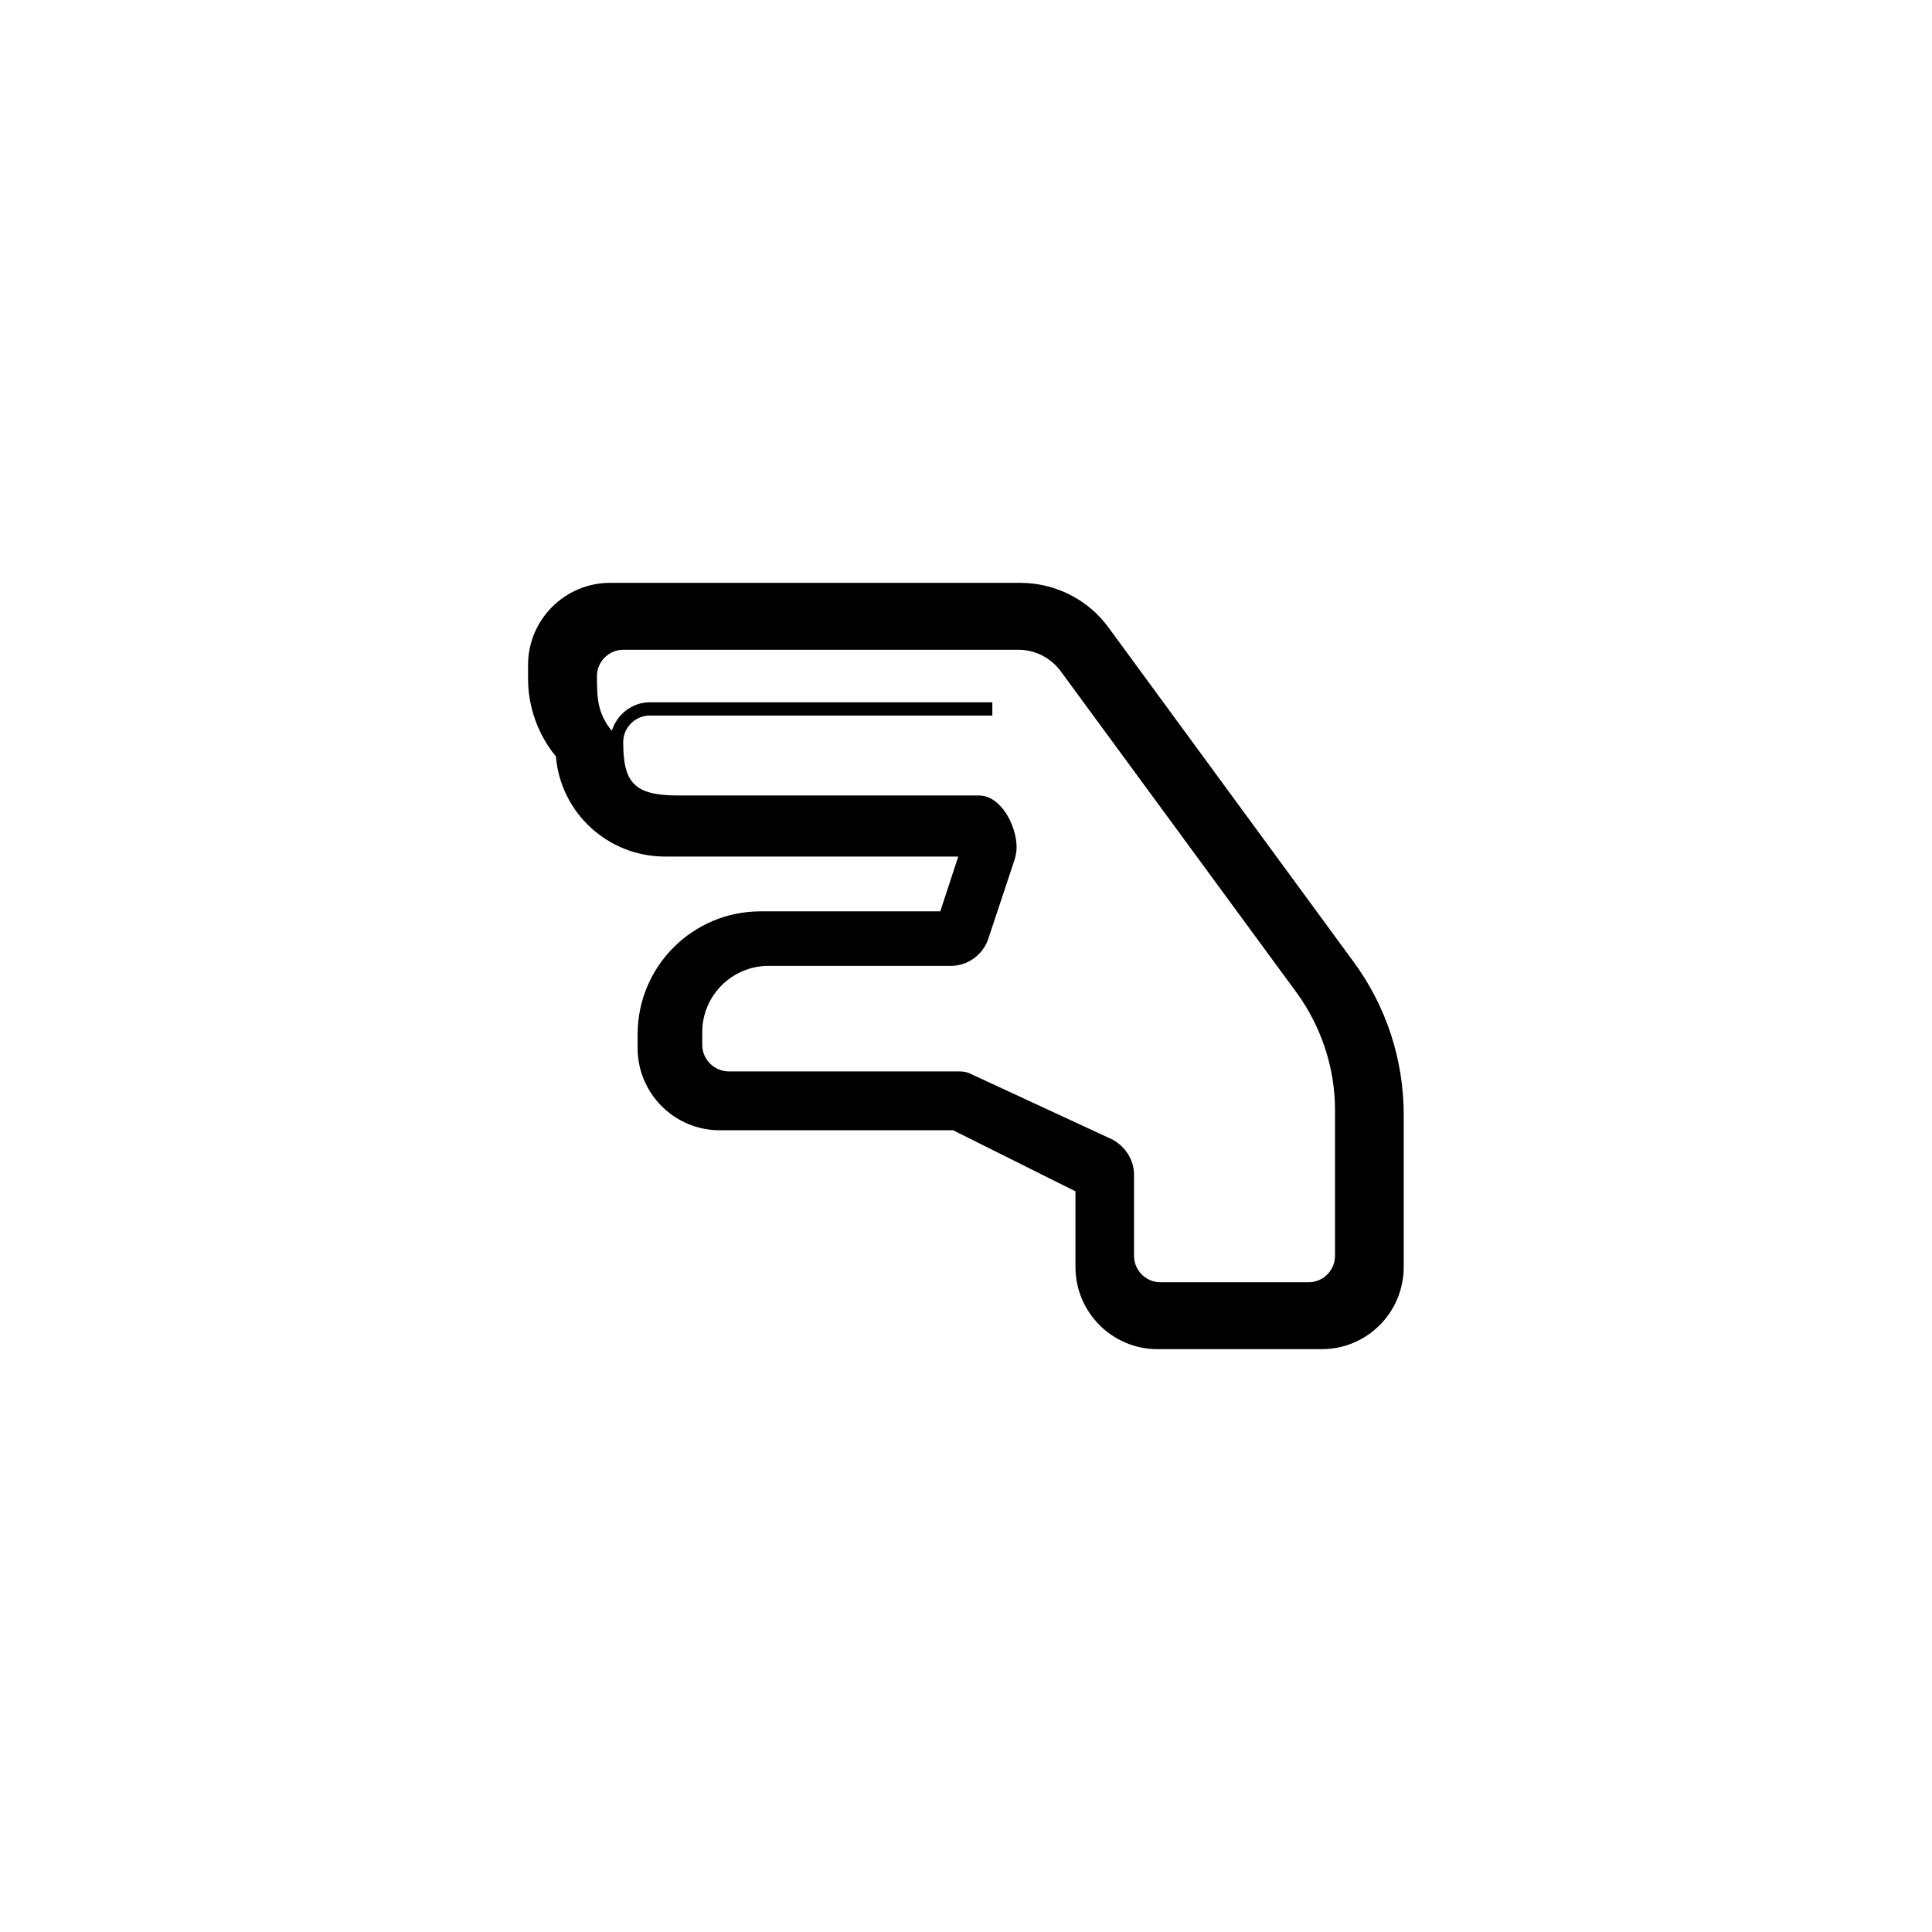
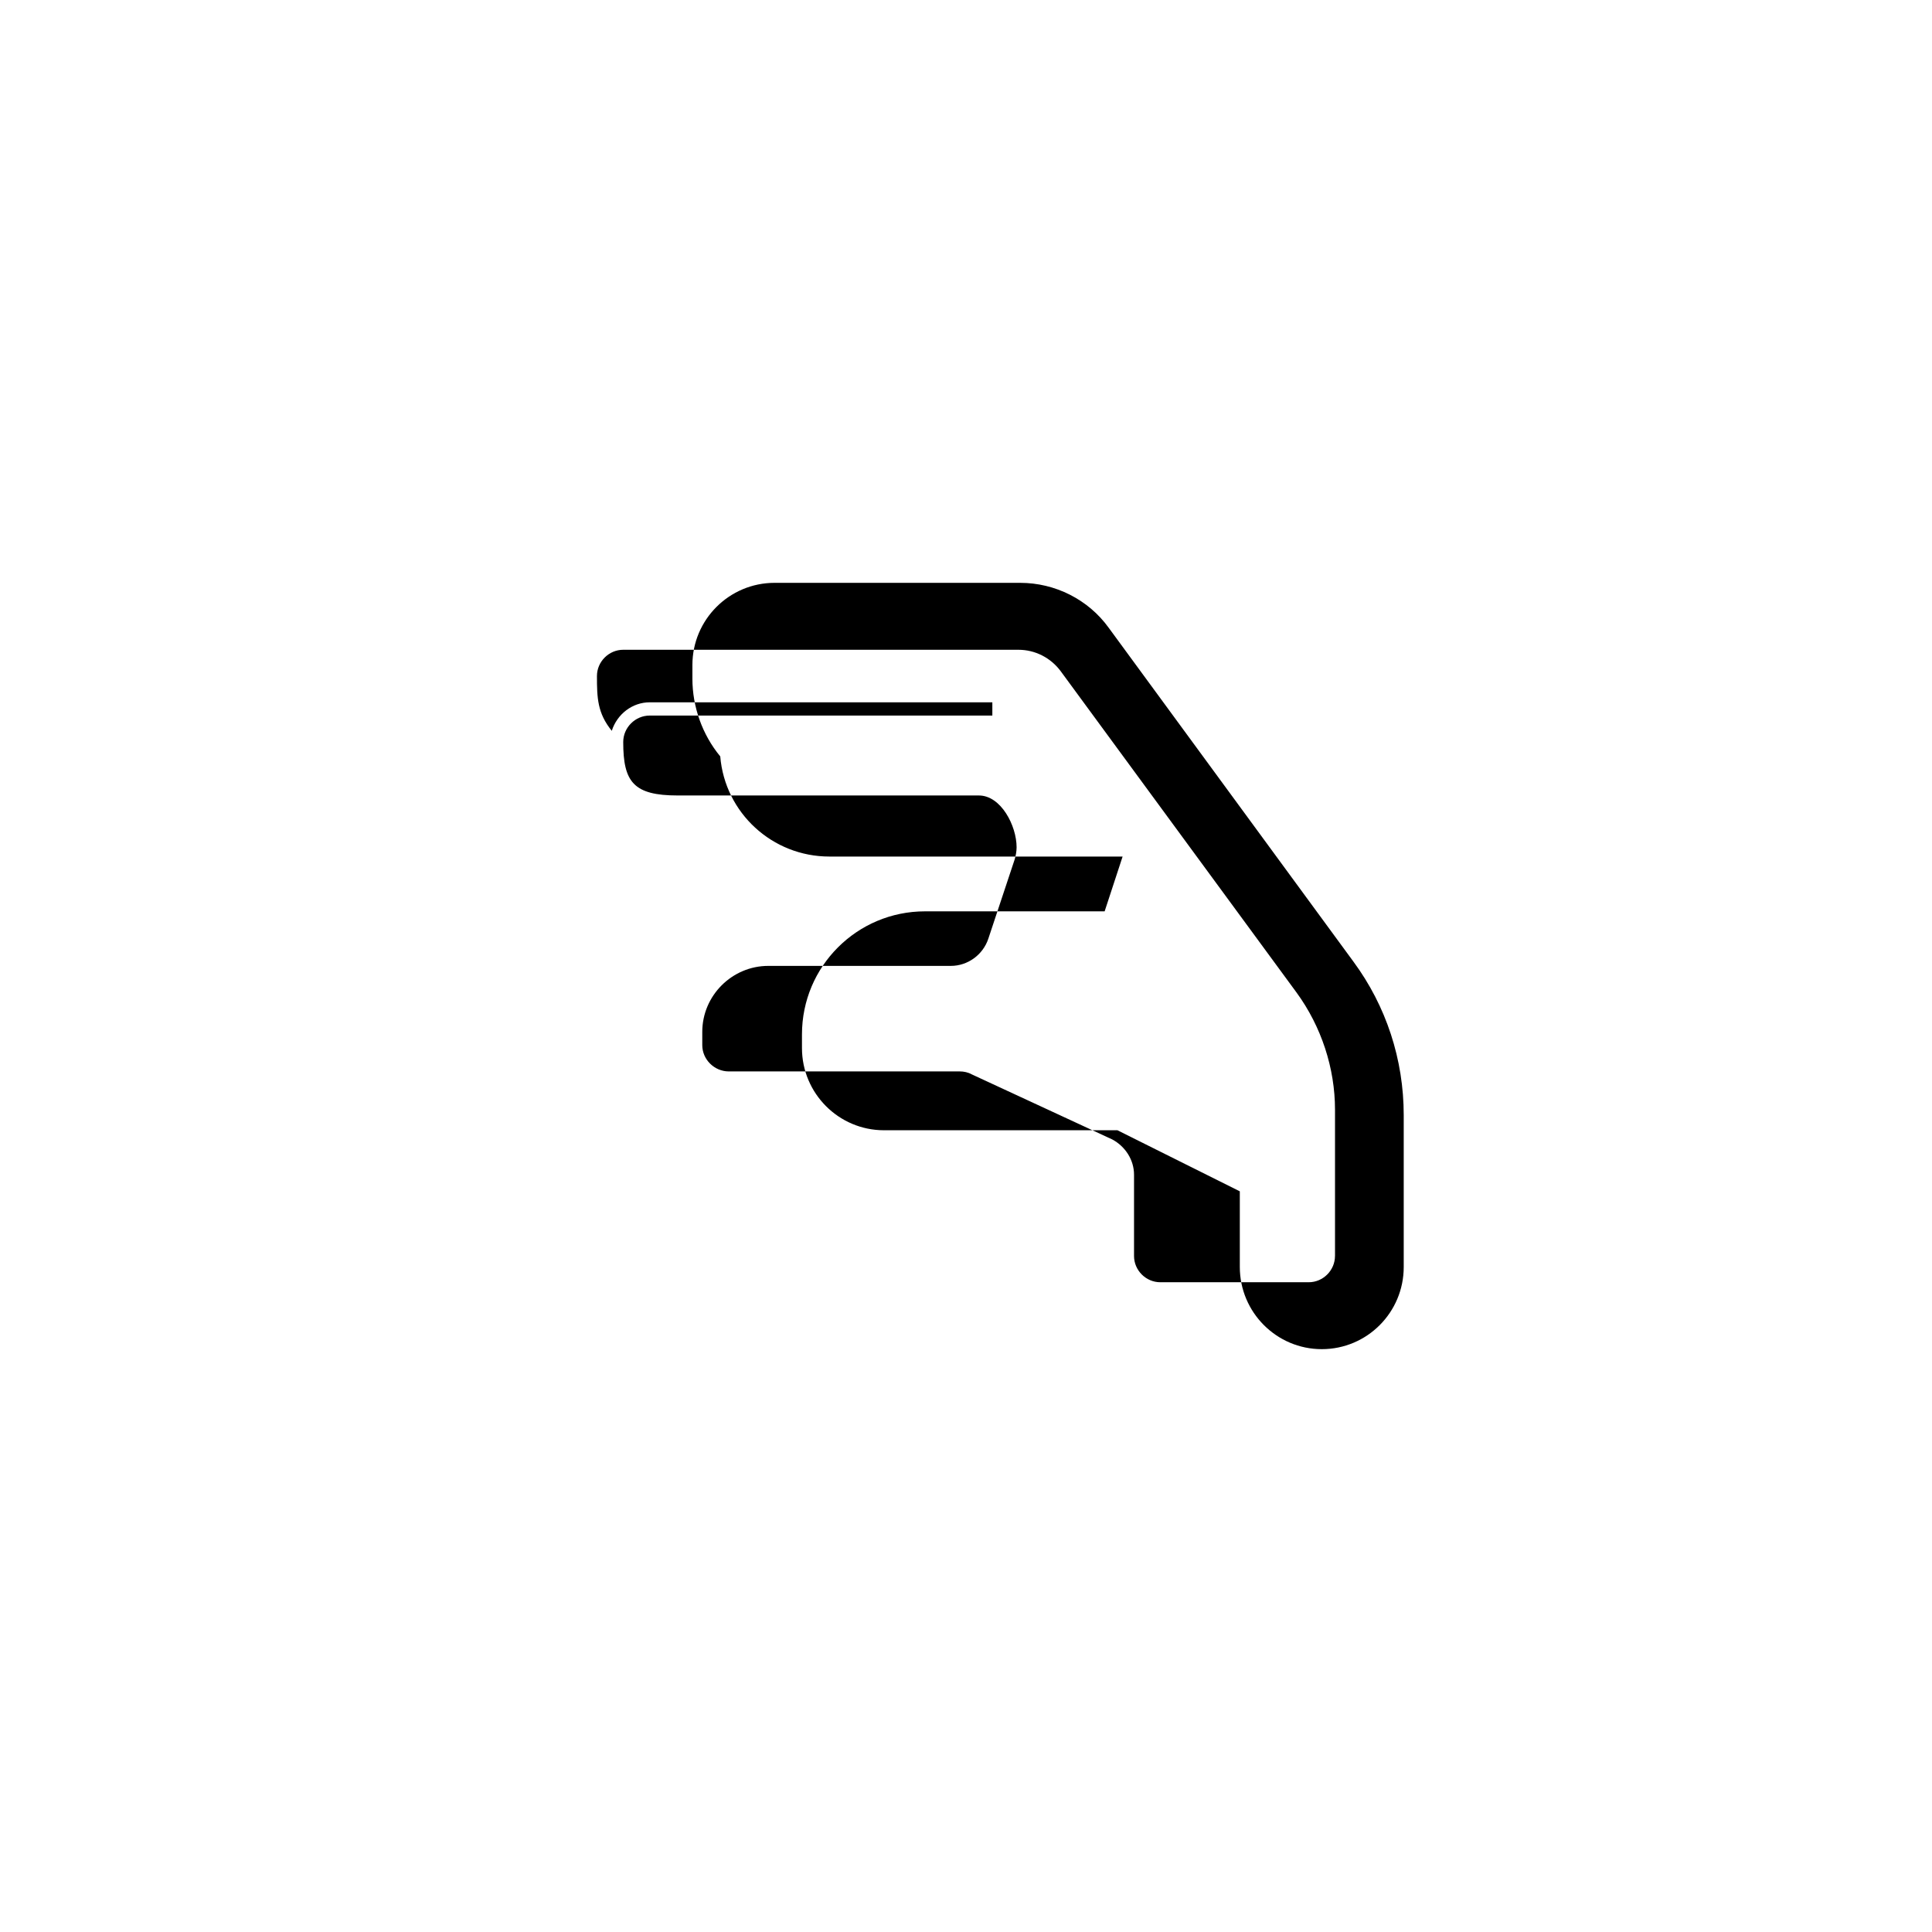
<svg xmlns="http://www.w3.org/2000/svg" fill="#000000" width="800px" height="800px" version="1.1" viewBox="144 144 512 512">
-   <path d="m414.37 298.46c9.223 0 18.031 4.402 23.445 11.902l64.859 88.48c8.688 11.781 13.328 25.941 13.328 40.699v40.223c0 12.02-9.699 21.777-21.719 21.777h-43.555c-11.961 0-21.719-9.758-21.719-21.777v-20.051l-32.43-16.184h-61.883c-11.961 0-21.719-9.758-21.719-21.777v-3.629c0-18.031 14.578-32.609 32.609-32.609h47.602l4.762-14.52h-77.711c-15.113 0-27.668-11.543-28.918-26.539-4.762-5.773-7.379-13.148-7.379-20.59v-3.629c0-12.02 9.758-21.777 21.777-21.777h108.65zm83.422 178.39v-38.734c0-11.066-3.629-22.074-10.176-31.059l-62.539-85.207c-2.617-3.512-6.723-5.652-11.188-5.652h-104.73c-3.809 0-6.961 3.152-6.961 6.961 0 5.773 0.117 9.816 3.926 14.52 1.43-4.461 5.473-7.559 10.055-7.559h90.801v3.512h-90.801c-3.809 0-7.019 3.152-7.019 7.019 0 10.59 2.738 14.16 14.461 14.16h79.793c5.832 0 9.996 7.973 9.996 13.746 0 1.07-0.238 2.32-0.535 3.273l-6.961 20.945c-1.43 4.285-5.473 7.199-9.938 7.199h-48.375c-9.578 0-17.492 7.856-17.492 17.492v3.512c0 3.809 3.215 6.961 7.019 6.961h61.227c1.07 0 2.203 0.238 3.152 0.773l37.25 17.254c3.449 1.844 5.773 5.414 5.773 9.344v21.539c0 3.809 3.152 6.961 6.961 6.961h39.332c3.809 0 6.961-3.152 6.961-6.961z" fill-rule="evenodd" />
+   <path d="m414.37 298.46c9.223 0 18.031 4.402 23.445 11.902l64.859 88.48c8.688 11.781 13.328 25.941 13.328 40.699v40.223c0 12.02-9.699 21.777-21.719 21.777c-11.961 0-21.719-9.758-21.719-21.777v-20.051l-32.43-16.184h-61.883c-11.961 0-21.719-9.758-21.719-21.777v-3.629c0-18.031 14.578-32.609 32.609-32.609h47.602l4.762-14.52h-77.711c-15.113 0-27.668-11.543-28.918-26.539-4.762-5.773-7.379-13.148-7.379-20.59v-3.629c0-12.02 9.758-21.777 21.777-21.777h108.65zm83.422 178.39v-38.734c0-11.066-3.629-22.074-10.176-31.059l-62.539-85.207c-2.617-3.512-6.723-5.652-11.188-5.652h-104.73c-3.809 0-6.961 3.152-6.961 6.961 0 5.773 0.117 9.816 3.926 14.52 1.43-4.461 5.473-7.559 10.055-7.559h90.801v3.512h-90.801c-3.809 0-7.019 3.152-7.019 7.019 0 10.59 2.738 14.16 14.461 14.16h79.793c5.832 0 9.996 7.973 9.996 13.746 0 1.07-0.238 2.32-0.535 3.273l-6.961 20.945c-1.43 4.285-5.473 7.199-9.938 7.199h-48.375c-9.578 0-17.492 7.856-17.492 17.492v3.512c0 3.809 3.215 6.961 7.019 6.961h61.227c1.07 0 2.203 0.238 3.152 0.773l37.25 17.254c3.449 1.844 5.773 5.414 5.773 9.344v21.539c0 3.809 3.152 6.961 6.961 6.961h39.332c3.809 0 6.961-3.152 6.961-6.961z" fill-rule="evenodd" />
</svg>